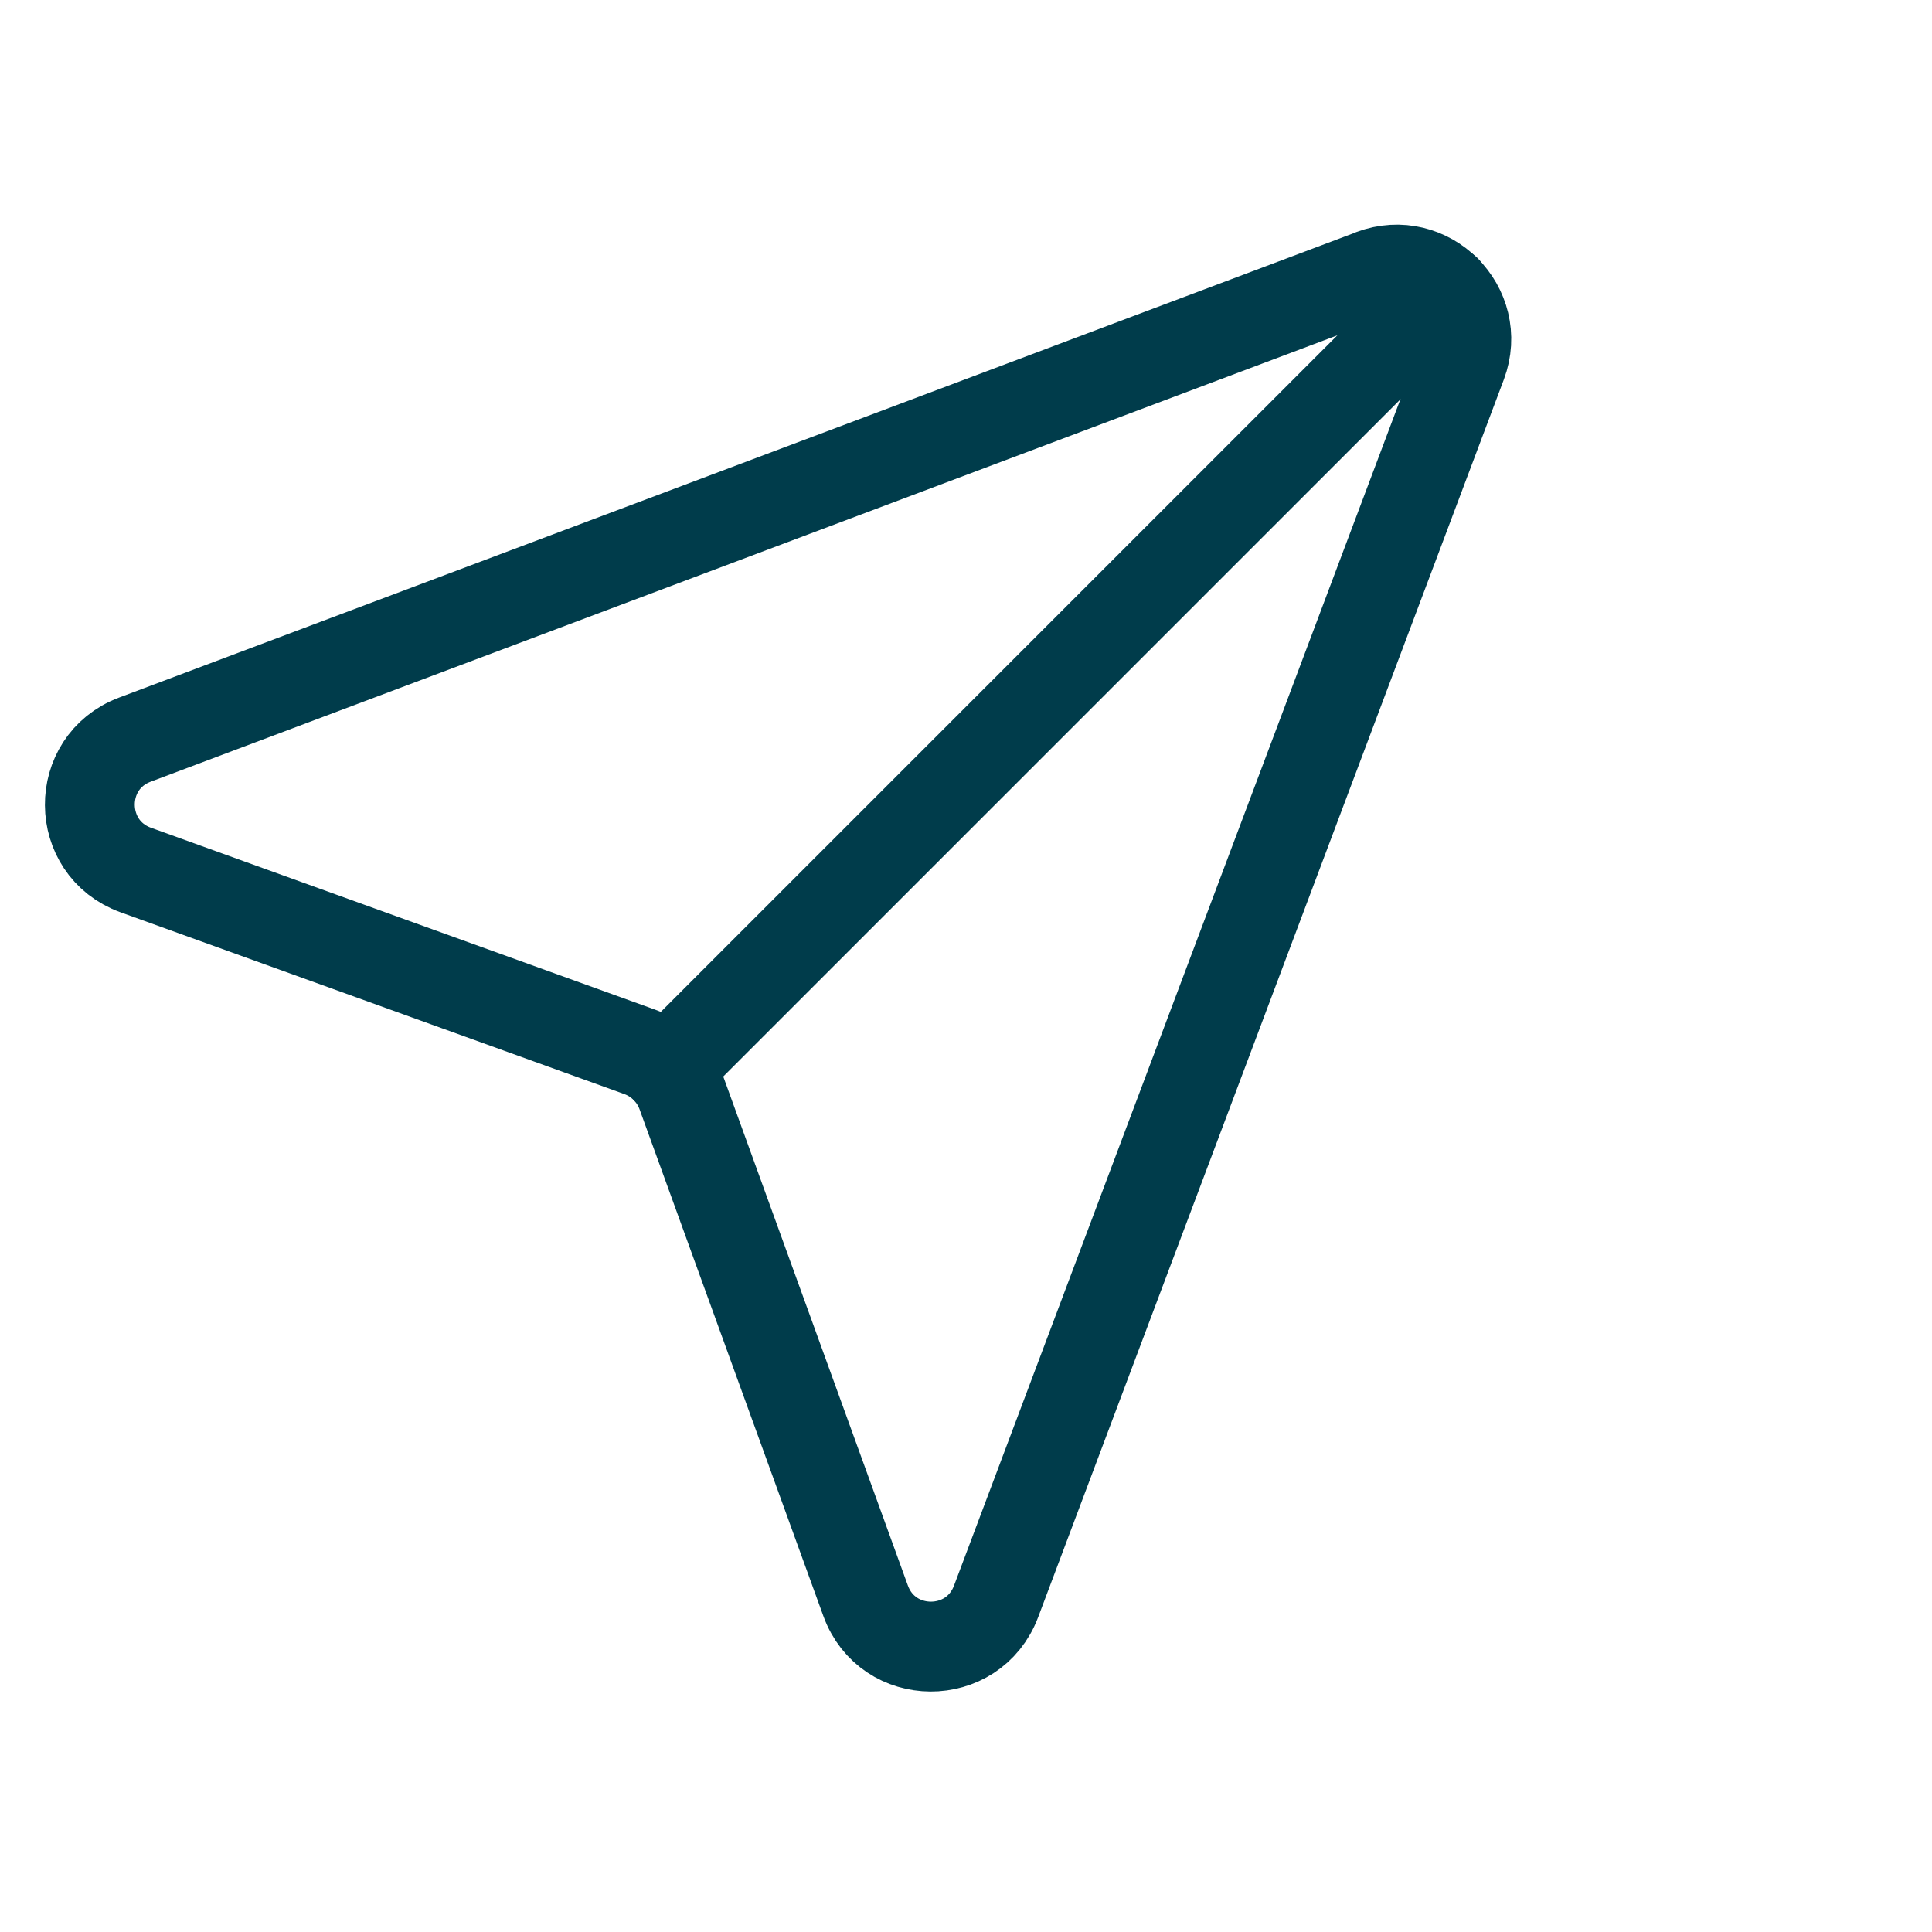
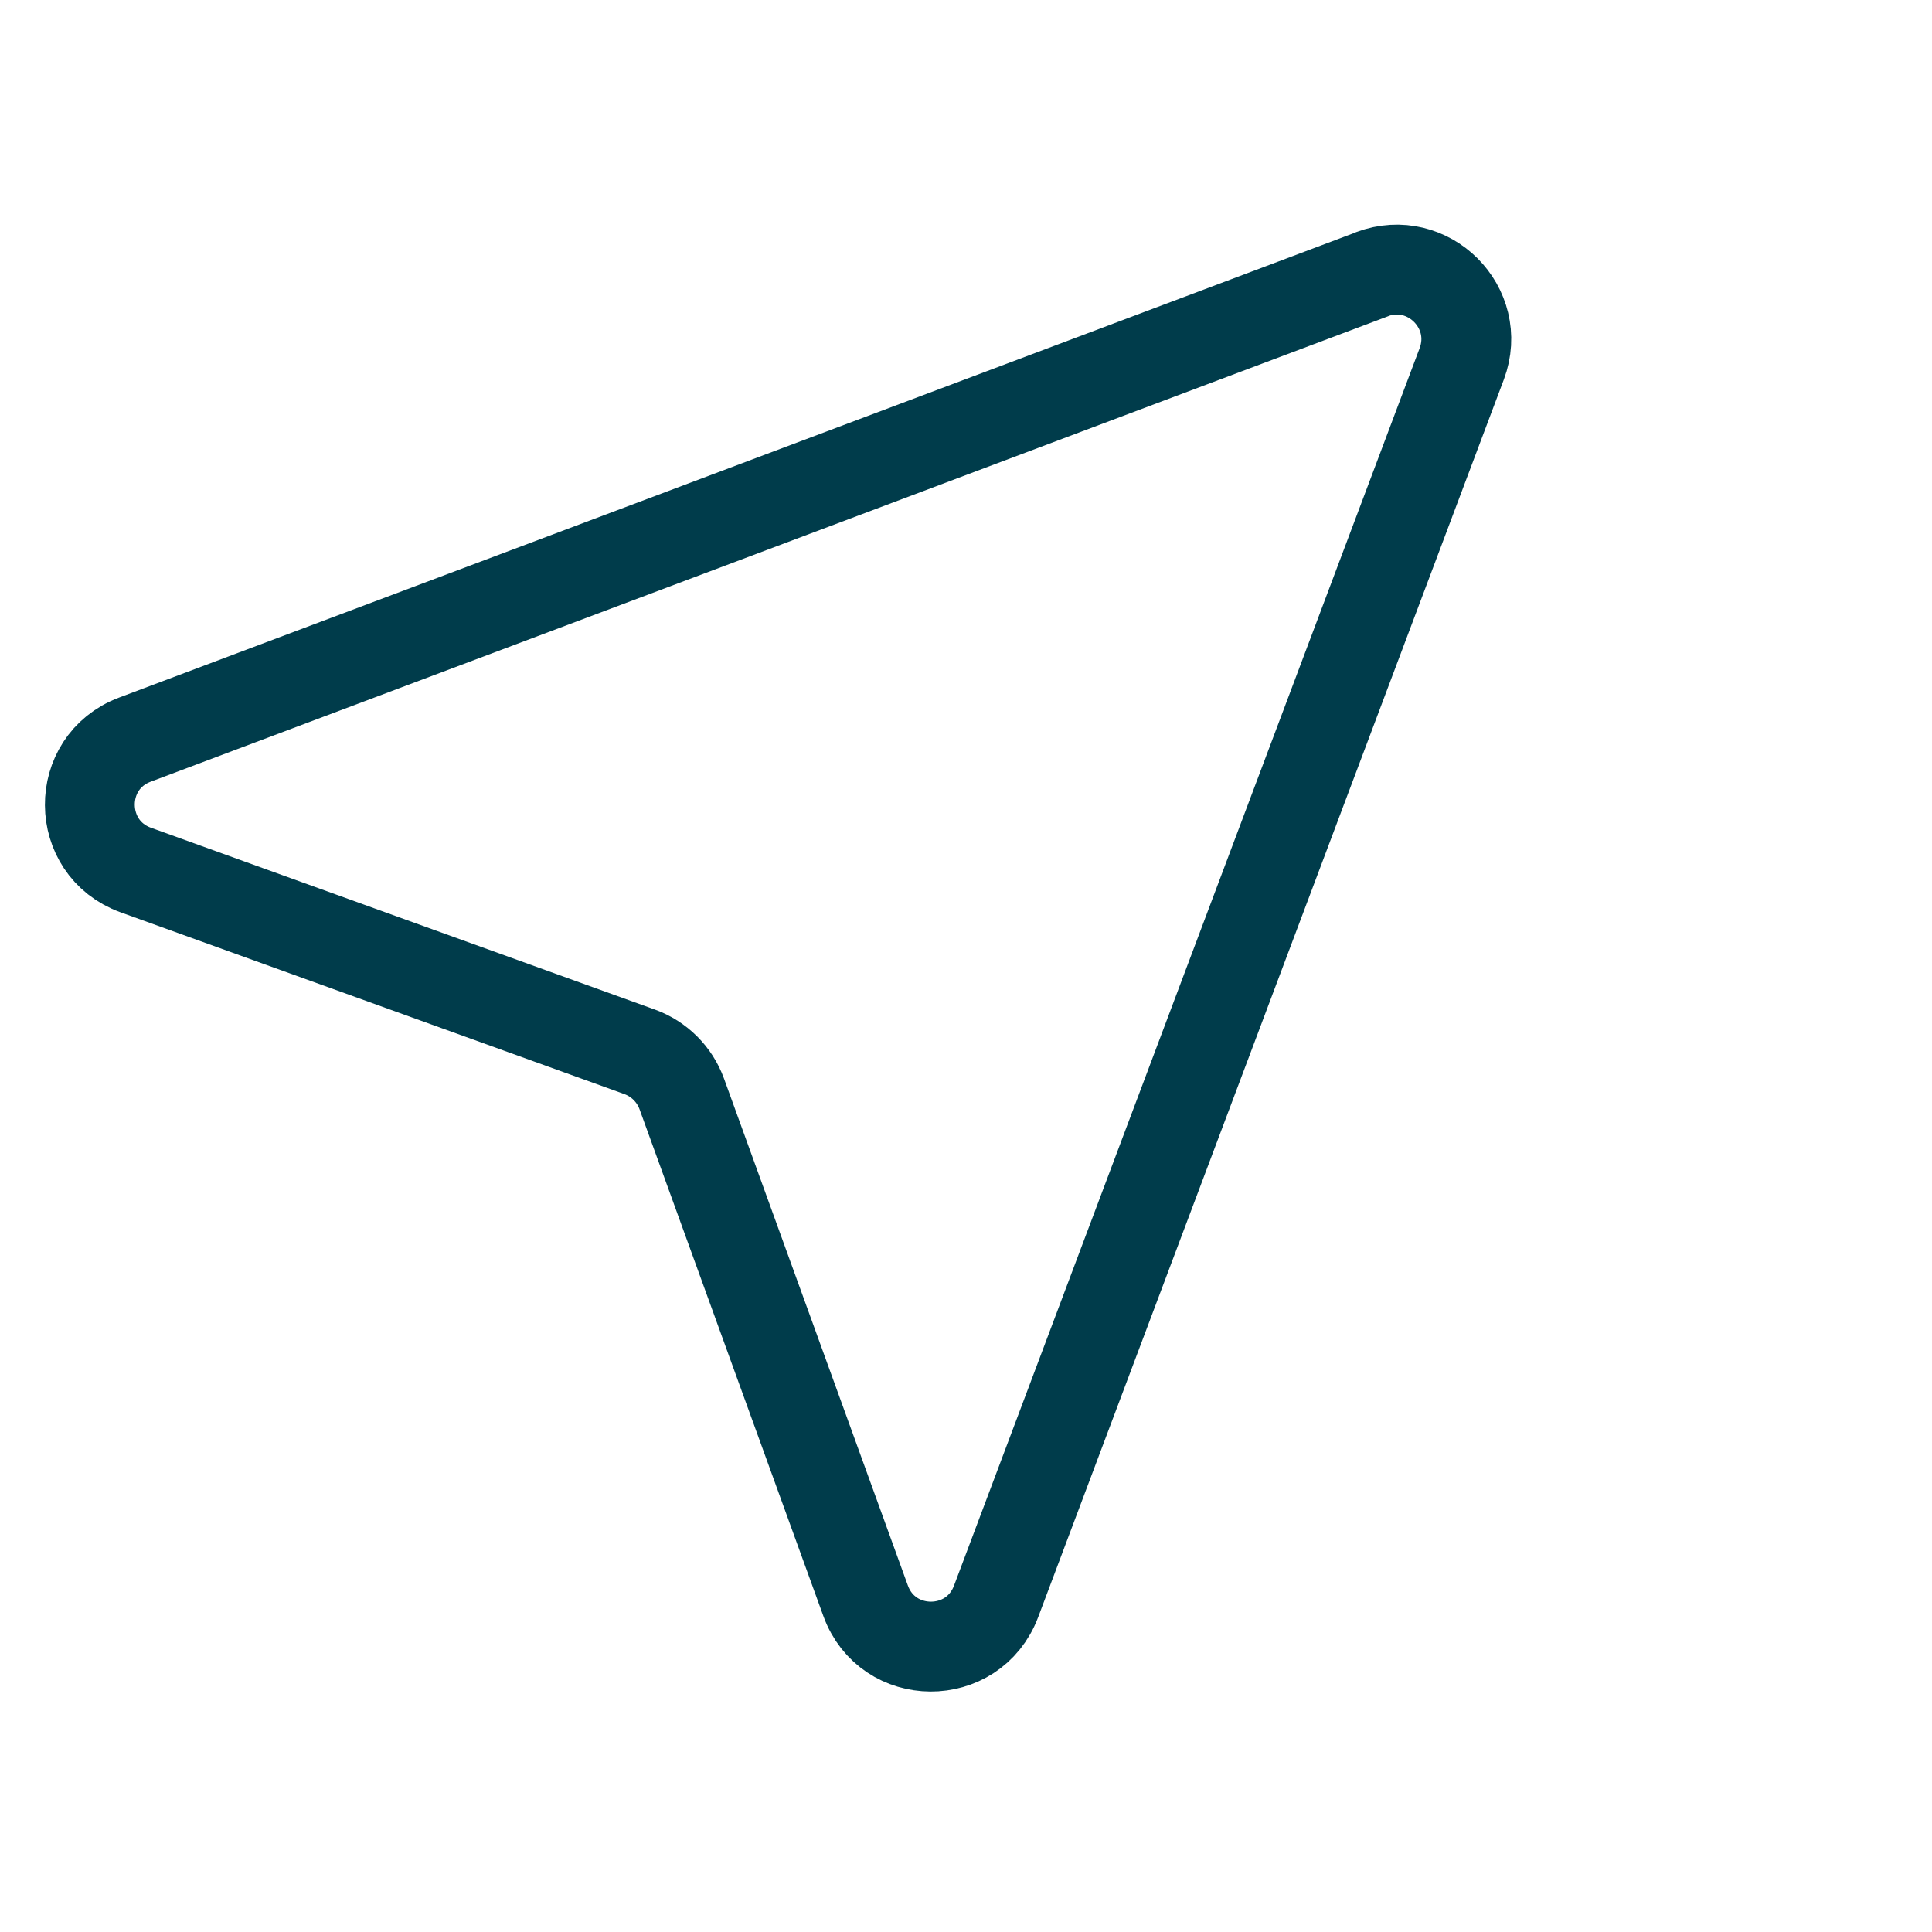
<svg xmlns="http://www.w3.org/2000/svg" width="43" height="43" viewBox="0 0 43 43" fill="none">
  <path d="M30.545 6.102L3.002 16.462C1.655 16.969 1.671 18.873 3.019 19.363L14.241 23.412C14.674 23.57 15.014 23.911 15.173 24.344L19.265 35.626C19.756 36.981 21.661 36.99 22.169 35.643L32.534 8.097C32.999 6.85 31.785 5.636 30.537 6.102H30.545Z" stroke="#003C4B" stroke-width="2" stroke-linecap="round" stroke-linejoin="round" />
-   <path d="M14.84 23.803L32.184 6.459" stroke="#003C4B" stroke-width="2" stroke-linecap="round" stroke-linejoin="round" />
</svg>